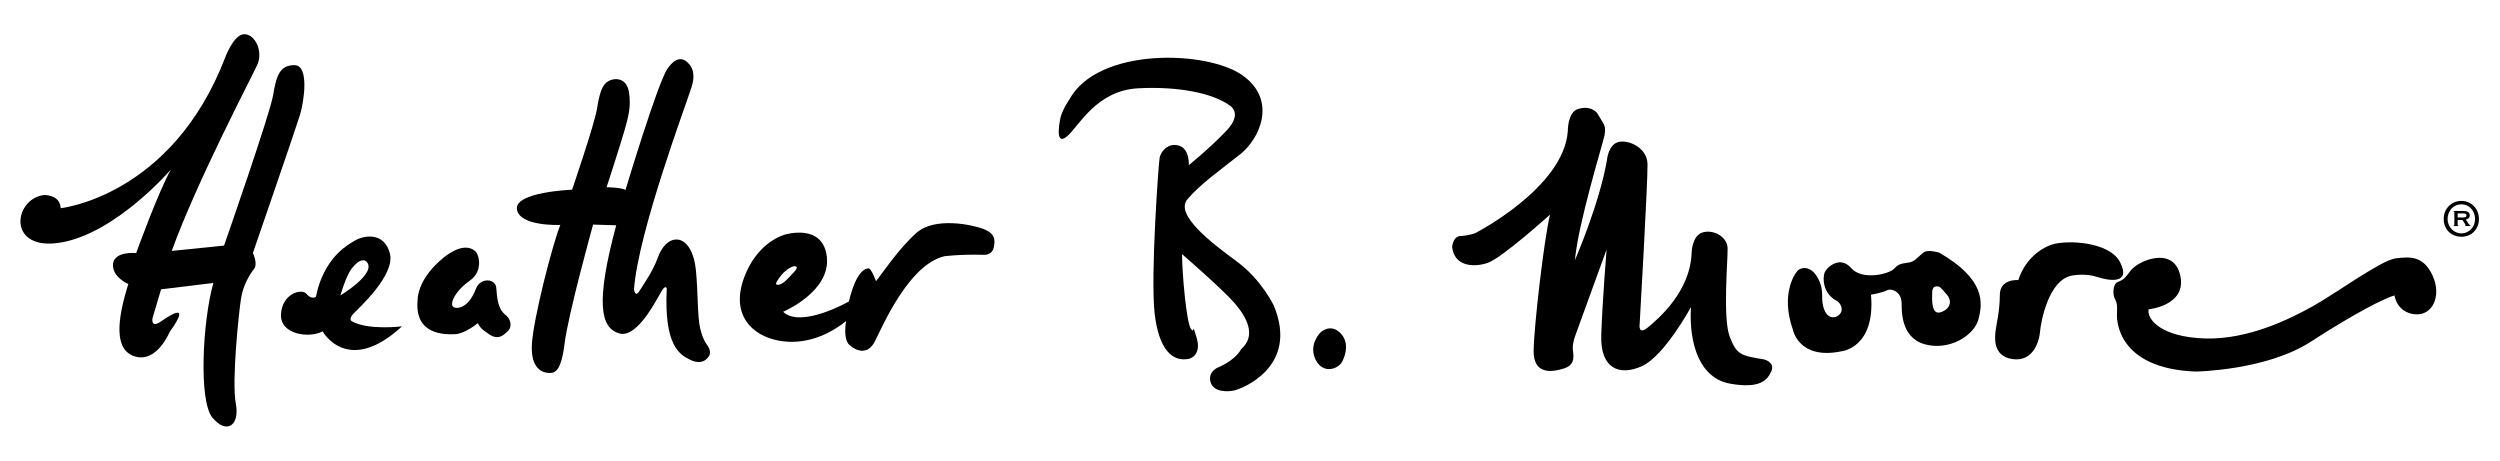
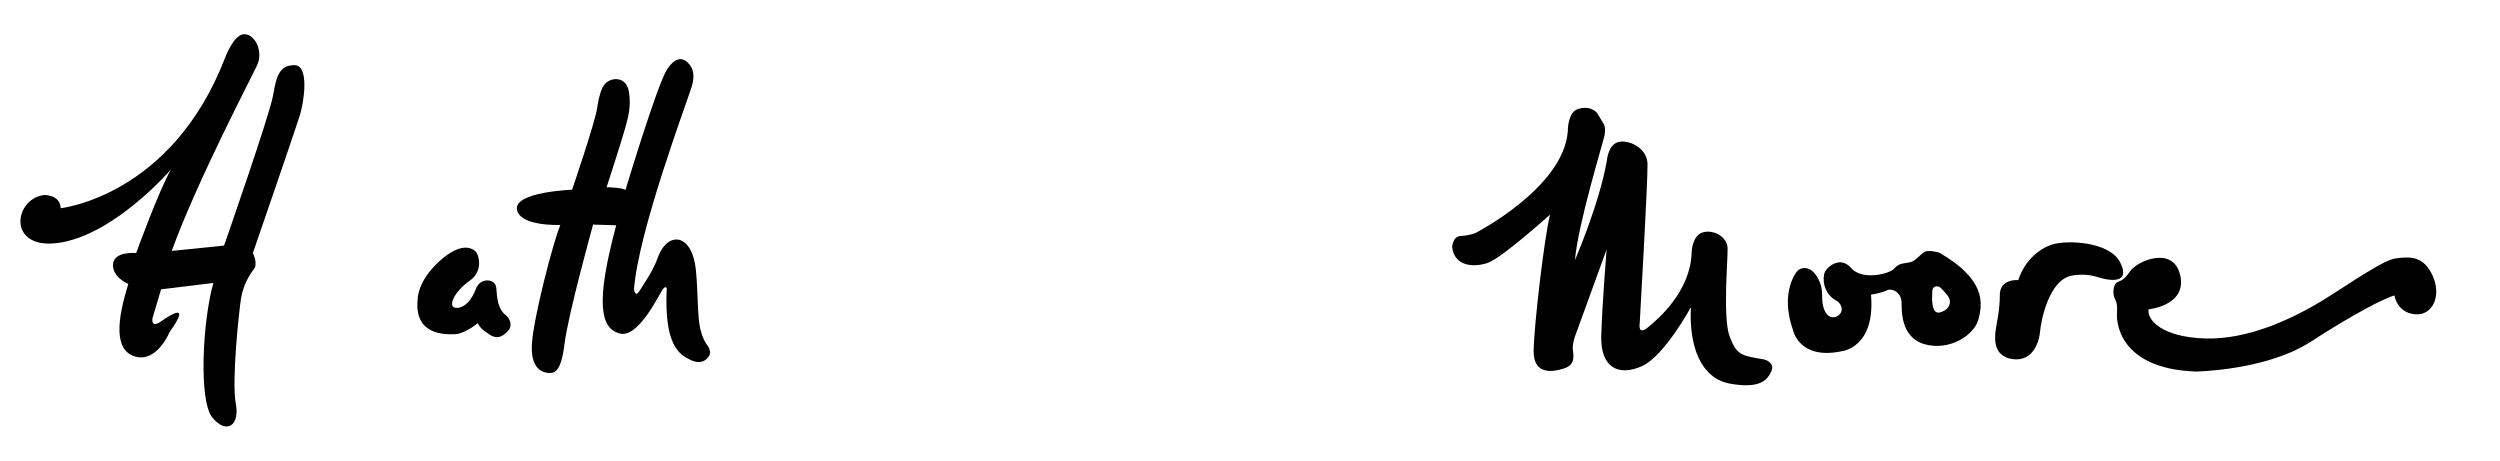
<svg xmlns="http://www.w3.org/2000/svg" xmlns:ns1="http://sodipodi.sourceforge.net/DTD/sodipodi-0.dtd" xmlns:ns2="http://www.inkscape.org/namespaces/inkscape" version="1.1" id="svg2" width="674.117" height="124.192" viewBox="0 0 674.117 124.192" ns1:docname="HBM Logo 2023.ai">
  <defs id="defs6">
    <clipPath clipPathUnits="userSpaceOnUse" id="clipPath16">
      <path d="M 0,93.144 H 505.588 V 0 H 0 Z" id="path14" />
    </clipPath>
  </defs>
  <ns1:namedview id="namedview4" pagecolor="#ffffff" bordercolor="#000000" borderopacity="0.25" ns2:showpageshadow="2" ns2:pageopacity="0.0" ns2:pagecheckerboard="0" ns2:deskcolor="#d1d1d1" />
  <g id="g8" ns2:groupmode="layer" ns2:label="HBM Logo 2023" transform="matrix(1.333,0,0,-1.333,0,124.192)">
    <g id="g10">
      <g id="g12" clip-path="url(#clipPath16)">
        <g id="g18" transform="translate(12.279,51.05)">
          <path d="m 0,0 c 0,0 22.461,2.374 33.259,30.449 0,0 1.727,4.752 3.886,4.752 2.161,0 3.888,-3.457 2.592,-6.263 C 38.44,26.131 27.643,5.613 22.461,-8.639 l 10.582,1.08 c 0,0 9.286,26.563 9.933,30.45 0.649,3.888 1.296,6.047 4.319,6.047 3.024,0 1.945,-7.342 1.081,-10.151 -0.864,-2.806 -9.503,-27.858 -9.503,-27.858 0,0 1.081,-2.159 0.217,-3.24 -0.864,-1.08 -2.16,-3.239 -2.593,-5.831 -0.432,-2.59 -1.943,-16.846 -1.078,-21.381 0.863,-4.535 -1.944,-6.263 -4.752,-2.808 -2.808,3.456 -1.944,19.653 0.217,27.213 l -10.583,-1.294 -1.728,-5.831 c 0,0 -0.431,-2.162 1.728,-0.649 2.16,1.513 6.047,3.887 1.727,-2.161 0,0 -2.519,-6.187 -6.91,-4.968 -4.391,1.226 -3.742,7.343 -1.44,14.686 0,0 -3.312,1.368 -3.096,4.032 0.216,2.664 4.68,2.232 4.68,2.232 0,0 4.679,12.886 7.055,16.919 0,0 -10.943,-12.744 -22.1,-14.76 -11.158,-2.017 -9.863,8.783 -3.6,9.575 0,0 3.238,0.145 3.383,-2.663" style="fill:#010000;fill-opacity:1;fill-rule:nonzero;stroke:none" id="path20" />
        </g>
        <g id="g22" transform="translate(71.02,38.669)">
-           <path d="m 0,0 c 1.943,2.661 3.024,1.656 3.024,1.656 2.537,-2.269 -5.182,-6.913 -5.182,-6.913 0,0 1.075,3.77 2.158,5.257 m 0.073,-10.439 c 0,0 -0.611,0.396 0.396,1.476 1.008,1.079 8.529,7.81 7.378,12.201 C 6.695,7.631 2.591,6.89 0.828,5.865 -0.971,4.823 -4.281,2.878 -6.334,-2.664 c 0,0 -0.216,-0.649 -0.432,-1.366 0,0 -0.18,-0.973 -0.36,-1.516 0,0 -0.862,-0.647 -1.872,0.577 -1.008,1.225 -4.966,0.071 -5.183,-4.101 -0.216,-4.175 5.832,-4.898 8.422,-3.456 0,0 5.039,-9.146 16.054,1.008 0,0 -6.982,-0.863 -10.222,1.079" style="fill:#010000;fill-opacity:1;fill-rule:nonzero;stroke:none" id="path24" />
-         </g>
+           </g>
        <g id="g26" transform="translate(94.993,36.362)">
          <path d="m 0,0 c 0,0 -2.591,-1.726 -3.383,-3.887 0,0 -0.719,-1.652 0.863,-1.583 1.584,0.072 2.952,1.585 3.816,3.887 0.863,2.305 3.959,2.088 4.104,0.144 0.142,-1.943 0.287,-4.175 1.798,-5.399 1.513,-1.225 1.224,-2.735 0.504,-3.382 -0.72,-0.649 -1.799,-1.872 -3.671,-0.649 -1.872,1.224 -1.943,1.586 -2.376,2.304 0,0 -2.591,-2.16 -4.606,-2.233 -2.018,-0.071 -8.278,-0.215 -7.559,6.983 0,0 -0.144,3.673 4.39,7.776 4.536,4.103 6.768,2.592 7.416,1.87 C 1.942,5.113 2.733,1.873 0,0" style="fill:#010000;fill-opacity:1;fill-rule:nonzero;stroke:none" id="path28" />
        </g>
        <g id="g30" transform="translate(115.725,54.791)">
          <path d="m 0,0 c 0,0 4.463,13.032 5.039,16.341 0,0 0.266,1.758 0.503,2.592 0.288,1.01 0.648,2.376 1.8,3.024 1.402,0.791 3.744,0.647 4.177,-2.302 C 11.95,16.702 11.374,14.76 10.654,12.168 9.935,9.575 6.982,0.507 6.982,0.507 c 0,0 3.31,-0.073 3.815,-0.577 0,0 6.479,21.596 8.496,24.547 2.015,2.952 3.599,1.727 3.958,1.368 0.36,-0.361 2.016,-1.583 0.935,-5.04 -1.08,-3.454 -10.798,-29.297 -11.661,-40.959 0,0 0.216,-1.729 1.079,-0.361 0.865,1.367 2.809,4.175 3.672,6.623 0.864,2.448 2.305,3.889 3.96,3.814 1.656,-0.072 3.382,-1.94 3.815,-6.262 0.431,-4.319 0.288,-9.286 0.863,-11.734 0.577,-2.447 1.44,-3.383 1.44,-3.383 0,0 0.937,-1.224 0.361,-2.159 -0.576,-0.938 -1.728,-1.804 -3.817,-0.792 -2.087,1.009 -5.326,2.809 -4.75,14.396 0,0 -0.144,0.794 -0.864,-0.214 -0.719,-1.008 -4.895,-9.933 -8.71,-8.853 -3.815,1.077 -4.894,6.115 -0.648,21.882 l -4.68,0.142 c 0,0 -5.039,-18.137 -5.759,-24.043 -0.719,-5.903 -2.087,-5.974 -3.095,-5.974 -1.007,0 -3.815,0.503 -3.527,5.76 0.287,5.254 4.247,20.516 5.758,24.186 0,0 -8.277,-0.359 -8.781,3.167 C -11.662,-0.432 0,0 0,0" style="fill:#010000;fill-opacity:1;fill-rule:nonzero;stroke:none" id="path32" />
        </g>
        <g id="g34" transform="translate(157.118,36.15)">
-           <path d="m 0,0 c 0,0 1.296,2.519 3.456,3.166 0,0 1.295,0.146 0.07,-1.152 C 2.304,0.719 1.368,-0.437 0.433,-0.577 -0.504,-0.721 0,0 0,0 M 41.752,10.722 C 39.449,11.586 31.963,13.171 28.291,9.932 24.62,6.693 21.164,1.437 20.085,0.141 c 0,0 -0.936,2.592 -1.512,2.592 -0.576,0 -2.519,-0.502 -3.96,-6.694 0,0 -9.717,-5.544 -13.317,-2.088 0,0 9.573,4.031 8.853,11.015 -0.717,6.982 -8.421,4.608 -8.421,4.608 0,0 -5.616,-1.296 -8.351,-8.783 -2.735,-7.488 1.657,-11.663 6.983,-12.671 5.327,-1.007 10.222,1.153 13.677,3.96 0,0 -0.72,-3.67 0.721,-4.896 1.439,-1.226 3.671,-2.019 5.11,0.793 1.441,2.807 6.767,15.475 14.039,17.204 0,0 3.239,0.431 7.99,0.29 0,0 1.655,-0.146 2.015,1.511 0.36,1.656 0.145,2.879 -2.16,3.74" style="fill:#010000;fill-opacity:1;fill-rule:nonzero;stroke:none" id="path36" />
-         </g>
+           </g>
        <g id="g38" transform="translate(214.563,69.55)">
-           <path d="m 0,0 c 0,0 -1.512,-6.407 1.368,-3.889 2.336,2.047 5.903,9.216 14.325,9.648 8.422,0.432 15.118,-1.082 18.359,-3.385 0,0 3.021,-1.511 -0.577,-5.253 -3.6,-3.745 -7.559,-6.91 -7.559,-6.91 0,0 0.217,3.31 -2.016,3.958 -2.232,0.646 -3.671,-1.298 -3.888,-2.447 -0.215,-1.154 -1.87,-24.118 -1.007,-31.531 0.864,-7.414 3.671,-9.862 6.982,-9.142 0,0 2.462,0.544 1.588,3.973 -0.023,0.09 -0.05,0.181 -0.076,0.274 -1.08,3.672 -0.217,0.505 -1.151,1.799 -0.937,1.297 -1.799,11.446 -1.799,15.119 0,0 8.204,-7.126 10.583,-9.862 2.376,-2.738 4.604,-6.551 1.365,-9.36 0,0 -0.934,-2.088 -4.604,-3.673 0,0 -2.162,-0.792 -1.587,-2.953 0.577,-2.159 3.529,-2.014 4.826,-1.725 1.294,0.289 13.171,4.607 7.99,17.134 0,0 -2.447,5.255 -7.559,8.999 -5.112,3.742 -12.526,9.428 -9.935,12.524 2.593,3.095 6.837,6.048 10.726,9.143 3.889,3.096 7.557,10.941 0.36,15.981 C 29.515,13.461 7.487,14.108 1.728,3.454 1.728,3.454 0.504,1.727 0,0" style="fill:#010000;fill-opacity:1;fill-rule:nonzero;stroke:none" id="path40" />
-         </g>
+           </g>
        <g id="g42" transform="translate(266.825,25.566)">
-           <path d="m 0,0 c 0,0 -2.159,-2.374 -0.648,-5.255 1.512,-2.883 4.537,-1.804 5.329,-0.29 0.795,1.511 1.44,4.106 -0.504,5.904 C 2.234,2.159 0.29,0.505 0,0" style="fill:#010000;fill-opacity:1;fill-rule:nonzero;stroke:none" id="path44" />
-         </g>
+           </g>
        <g id="g46" transform="translate(298.429,46.011)">
          <path d="m 0,0 c 0,0 17.85,9.141 18.714,20.587 0,0 -0.069,3.888 2.09,4.535 2.159,0.649 3.168,-0.288 3.525,-0.505 0.36,-0.215 1.081,-1.656 1.587,-2.445 0,0 0.577,-0.722 0.215,-2.447 -0.36,-1.729 -5.327,-17.782 -5.975,-25.197 0,0 4.967,11.446 6.478,20.228 0,0 0.216,2.879 2.09,3.599 1.868,0.721 6.043,-0.864 6.117,-4.39 0.069,-3.527 -1.583,-32.251 -1.583,-32.251 0,0 -0.433,-2.52 1.652,-0.791 2.09,1.727 8.641,7.266 8.856,15.187 0,0 0.073,3.386 2.233,4.033 2.159,0.65 4.966,-0.866 5.04,-3.168 0.069,-2.304 -1.011,-14.179 0.431,-17.925 1.44,-3.746 2.304,-3.818 6.98,-4.609 0,0 2.233,-0.577 1.443,-2.375 -0.792,-1.8 -2.305,-3.597 -8.352,-2.517 -6.048,1.079 -8.35,7.847 -7.916,15.477 0,0 -5.4,-9.934 -9.936,-11.951 -4.534,-2.016 -8.421,-0.505 -8.207,6.265 0.219,6.767 1.082,17.347 1.082,17.347 l -6.336,-17.42 c 0,0 -0.58,-1.511 -0.505,-2.662 0.073,-1.154 0.718,-3.169 -1.728,-3.961 -2.445,-0.794 -6.263,-1.368 -6.191,3.6 0.075,4.967 2.087,22.387 3.314,27.497 0,0 -9.794,-8.853 -12.673,-9.79 -2.877,-0.934 -6.692,-0.646 -7.126,3.241 0,0 0.129,2.165 1.728,2.231 C -1.225,-0.506 0,0 0,0" style="fill:#010000;fill-opacity:1;fill-rule:nonzero;stroke:none" id="path48" />
        </g>
        <g id="g50" transform="translate(392.372,29.959)">
          <path d="m 0,0 c -1.656,-0.36 -1.585,2.59 -1.51,4.173 0.07,1.582 1.436,1.01 1.436,1.01 0,0 0.291,-0.075 1.587,-1.657 C 2.807,1.944 1.653,0.357 0,0 m -0.074,12.094 c 0,0 -2.3,0.719 -3.163,0.069 -0.865,-0.646 -1.756,-1.787 -2.739,-2.012 -0.935,-0.218 -2.23,-0.076 -3.167,-1.226 -0.936,-1.15 -6.55,-2.522 -8.781,0.071 -2.233,2.59 -4.897,0.145 -5.329,-0.865 -0.432,-1.004 -0.502,-4.318 2.522,-5.831 0,0 1.151,-0.79 0.863,-2.014 -0.289,-1.225 -2.52,-2.159 -3.456,0.217 -0.937,2.375 0.15,3.512 -1.225,6.263 -1.511,3.023 -3.815,2.375 -4.389,1.439 0,0 -3.456,-4.103 -0.722,-11.807 0,0 1.224,-6.049 9.792,-4.249 0,0 6.911,0.649 5.972,11.449 0,0 2.275,0.377 3.169,0.863 0.795,0.431 1.728,-0.143 1.728,-0.143 0,0 1.225,-0.577 1.296,-2.304 0.05,-1.223 -0.361,-6.983 4.606,-8.423 4.967,-1.442 10.078,1.728 10.942,5.038 0.865,3.315 1.441,8.065 -7.919,13.465" style="fill:#010000;fill-opacity:1;fill-rule:nonzero;stroke:none" id="path52" />
        </g>
        <g id="g54" transform="translate(408.279,36.507)">
          <path d="m 0,0 c 0,0 -3.742,0.358 -3.742,-3.021 0,-3.386 -0.793,-6.334 -0.863,-7.273 -0.072,-0.935 -0.793,-5.112 3.456,-5.689 4.247,-0.573 5.398,3.746 5.542,5.545 0.144,1.8 1.655,10.584 6.551,11.374 0,0 2.593,0.501 4.967,-0.288 2.376,-0.793 6.971,-1.555 4.681,2.952 C 18.43,7.848 9.718,8.136 6.841,7.199 3.962,6.266 1.155,3.673 0,0" style="fill:#010000;fill-opacity:1;fill-rule:nonzero;stroke:none" id="path56" />
        </g>
        <g id="g58" transform="translate(434.628,30.602)">
          <path d="M 0,0 C 0,0 7.772,0.724 6.406,6.841 5.041,12.961 -2.232,9.791 -3.674,7.777 -5.109,5.76 -5.473,5.904 -6.336,5.474 -7.198,5.04 -7.344,3.028 -6.768,2.018 -6.19,1.01 -6.405,-0.43 -6.405,-1.151 c 0,-0.718 -0.146,-10.872 15.979,-11.445 0,0 14.255,0.215 23.249,6.047 9.001,5.829 14.906,8.783 16.92,9.358 0,0 0.434,-3.453 4.104,-3.813 3.673,-0.362 5.469,3.813 3.596,7.845 -1.868,4.032 -4.604,3.815 -7.483,3.456 C 47.079,9.937 38.007,3.314 33.402,0.724 28.796,-1.869 20.155,-6.189 11.375,-5.901 2.589,-5.613 -0.359,-2.084 0,0" style="fill:#010000;fill-opacity:1;fill-rule:nonzero;stroke:none" id="path60" />
        </g>
        <g id="g62" transform="translate(498.255,49.181)">
-           <path d="M 0,0 C 0.451,0 0.678,0.14 0.678,0.42 0.678,0.546 0.625,0.644 0.521,0.711 0.418,0.779 0.244,0.813 0,0.813 H -1.099 V 0 Z m 0.014,1.314 c 0.415,0 0.74,-0.067 0.975,-0.203 C 1.224,0.976 1.342,0.745 1.342,0.42 1.342,0.148 1.256,-0.05 1.084,-0.177 0.912,-0.303 0.731,-0.394 0.542,-0.447 L 1.22,-1.45 C 1.282,-1.541 1.369,-1.596 1.477,-1.613 V -1.749 H 0.42 v 0.136 c 0.063,0 0.095,0.017 0.095,0.054 0,0.045 -0.037,0.118 -0.109,0.217 l -0.542,0.826 h -0.975 v -1.003 c 0,-0.036 0.015,-0.06 0.046,-0.074 0.032,-0.013 0.062,-0.02 0.088,-0.02 v -0.136 h -0.934 v 0.136 c 0.09,0 0.135,0.031 0.135,0.094 v 2.617 c 0,0.063 -0.045,0.094 -0.135,0.094 v 0.122 z m -0.38,-4.541 c 0.397,0 0.765,0.078 1.104,0.231 0.339,0.154 0.633,0.361 0.881,0.624 0.249,0.262 0.443,0.569 0.583,0.922 0.14,0.351 0.21,0.731 0.21,1.138 0,0.407 -0.07,0.791 -0.21,1.152 C 2.062,1.201 1.87,1.518 1.626,1.789 1.382,2.06 1.091,2.272 0.752,2.426 0.413,2.579 0.04,2.656 -0.366,2.656 -0.764,2.656 -1.132,2.579 -1.471,2.426 -1.81,2.272 -2.104,2.06 -2.352,1.789 -2.601,1.518 -2.795,1.201 -2.935,0.84 c -0.14,-0.361 -0.21,-0.745 -0.21,-1.152 0,-0.407 0.075,-0.787 0.224,-1.138 0.148,-0.353 0.35,-0.66 0.603,-0.922 0.252,-0.263 0.548,-0.47 0.887,-0.624 0.339,-0.153 0.694,-0.231 1.065,-0.231 m 0,-0.677 c -0.506,0 -0.976,0.089 -1.41,0.264 -0.434,0.176 -0.811,0.425 -1.132,0.745 -0.321,0.322 -0.572,0.701 -0.752,1.139 -0.181,0.439 -0.271,0.92 -0.271,1.444 0,0.515 0.09,0.997 0.271,1.444 0.18,0.447 0.431,0.833 0.752,1.158 0.321,0.326 0.698,0.583 1.132,0.773 0.434,0.19 0.904,0.285 1.41,0.285 0.514,0 0.989,-0.095 1.423,-0.285 C 1.49,2.873 1.865,2.616 2.182,2.29 2.498,1.965 2.746,1.579 2.928,1.132 c 0.18,-0.447 0.27,-0.929 0.27,-1.444 0,-0.524 -0.09,-1.005 -0.27,-1.444 C 2.746,-2.194 2.498,-2.573 2.182,-2.895 1.865,-3.215 1.49,-3.464 1.057,-3.64 0.623,-3.815 0.148,-3.904 -0.366,-3.904" style="fill:#010000;fill-opacity:1;fill-rule:nonzero;stroke:none" id="path64" />
-         </g>
+           </g>
      </g>
    </g>
  </g>
</svg>